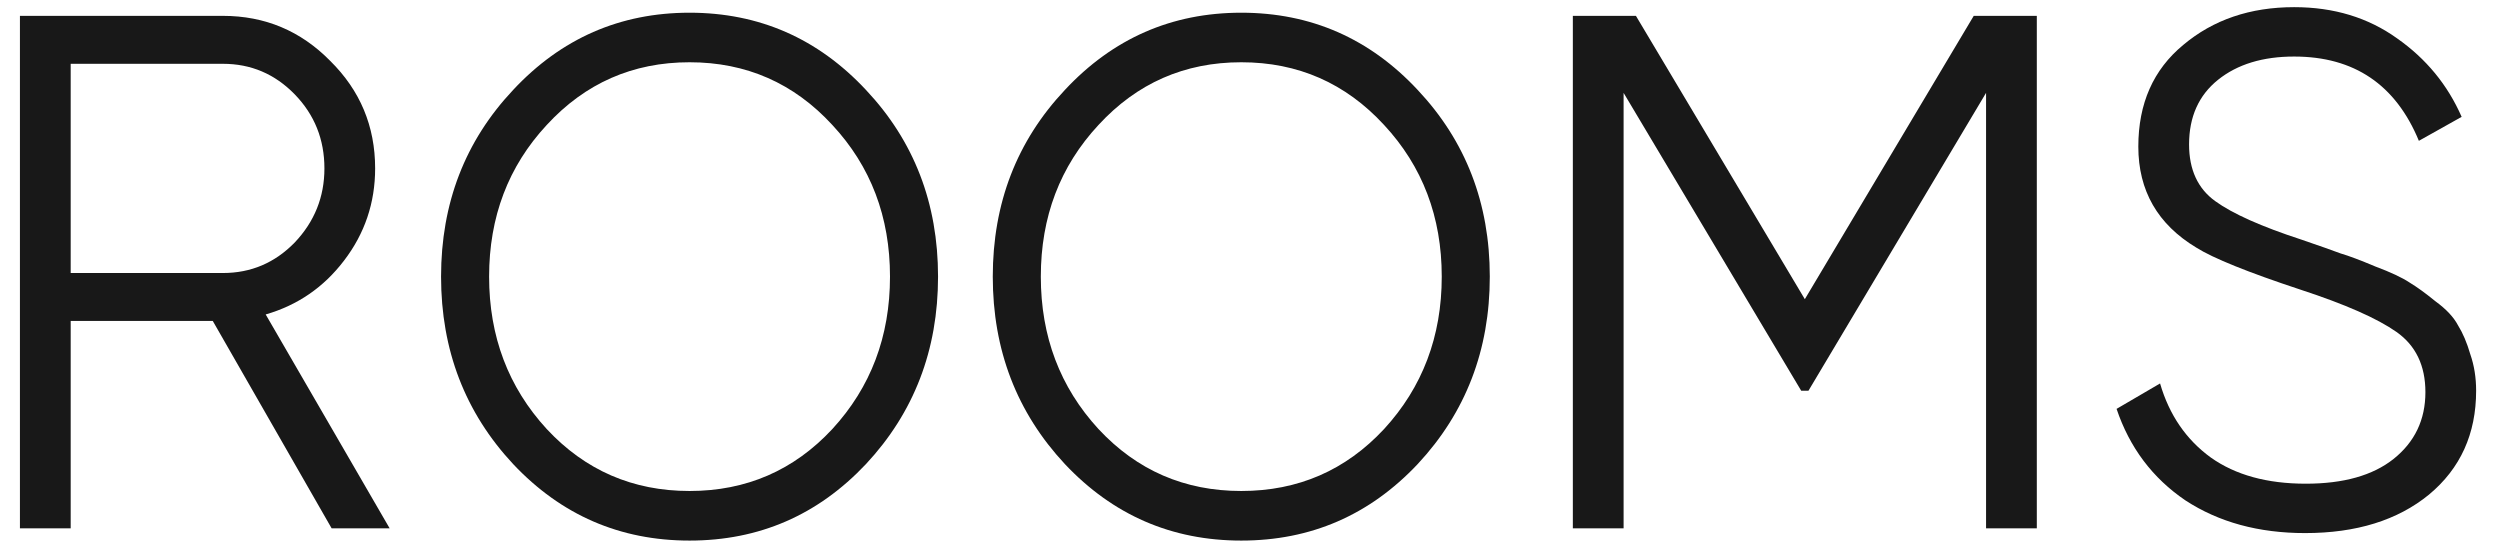
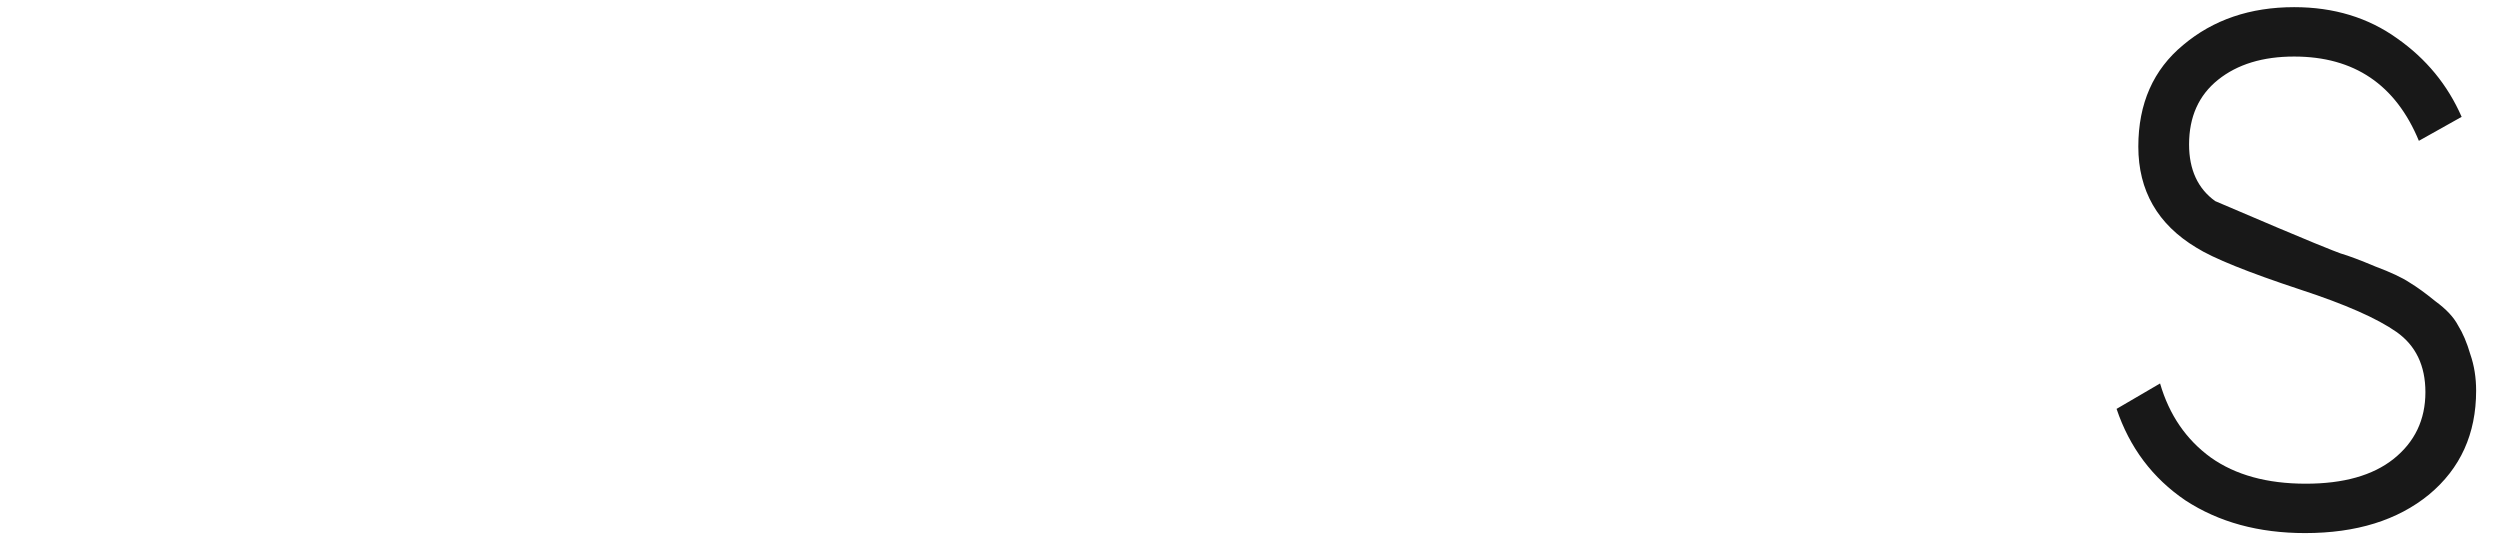
<svg xmlns="http://www.w3.org/2000/svg" width="73" height="16" viewBox="0 0 73 16" fill="none">
-   <path d="M9.684 15.428L6.213 9.372H2.064V15.428H0.582V0.463H6.509C7.737 0.463 8.781 0.902 9.642 1.778C10.517 2.641 10.954 3.687 10.954 4.918C10.954 5.922 10.651 6.82 10.044 7.612C9.451 8.39 8.689 8.913 7.758 9.182L11.378 15.428H9.684ZM2.064 1.863V7.972H6.509C7.328 7.972 8.026 7.675 8.605 7.082C9.183 6.473 9.473 5.752 9.473 4.918C9.473 4.069 9.183 3.348 8.605 2.754C8.026 2.16 7.328 1.863 6.509 1.863H2.064Z" fill="#181818" />
-   <path d="M59.475 0.463V15.428H57.993V2.712L52.807 11.409H52.595L47.409 2.712V15.428H45.927V0.463H47.769L52.701 8.736L57.633 0.463H59.475Z" fill="#181818" />
-   <path d="M67.308 15.566C65.953 15.566 64.789 15.248 63.815 14.612C62.855 13.961 62.185 13.07 61.804 11.939L63.074 11.197C63.342 12.116 63.836 12.837 64.556 13.36C65.275 13.87 66.2 14.124 67.329 14.124C68.43 14.124 69.283 13.884 69.89 13.403C70.511 12.908 70.822 12.257 70.822 11.451C70.822 10.674 70.539 10.087 69.975 9.691C69.41 9.295 68.479 8.885 67.181 8.46C65.642 7.951 64.626 7.541 64.132 7.23C63.004 6.551 62.439 5.568 62.439 4.281C62.439 3.023 62.877 2.033 63.751 1.312C64.626 0.576 65.706 0.209 66.99 0.209C68.147 0.209 69.149 0.513 69.996 1.121C70.843 1.715 71.471 2.478 71.88 3.412L70.631 4.112C69.954 2.471 68.74 1.651 66.99 1.651C66.073 1.651 65.332 1.877 64.767 2.33C64.203 2.782 63.921 3.412 63.921 4.218C63.921 4.953 64.175 5.505 64.683 5.872C65.191 6.24 66.031 6.615 67.202 6.997C67.738 7.18 68.119 7.315 68.345 7.4C68.585 7.47 68.924 7.598 69.361 7.782C69.813 7.951 70.144 8.107 70.356 8.248C70.568 8.375 70.822 8.559 71.118 8.8C71.428 9.026 71.647 9.259 71.774 9.5C71.915 9.726 72.035 10.009 72.134 10.348C72.247 10.674 72.303 11.027 72.303 11.409C72.303 12.668 71.845 13.679 70.927 14.442C70.01 15.192 68.804 15.566 67.308 15.566Z" fill="#181818" />
-   <path d="M25.287 13.55C23.883 15.04 22.166 15.785 20.135 15.785C18.104 15.785 16.386 15.04 14.983 13.55C13.58 12.045 12.879 10.221 12.879 8.078C12.879 5.935 13.58 4.118 14.983 2.627C16.386 1.123 18.104 0.371 20.135 0.371C22.166 0.371 23.883 1.123 25.287 2.627C26.69 4.118 27.391 5.935 27.391 8.078C27.391 10.221 26.69 12.045 25.287 13.55ZM15.965 12.528C17.088 13.734 18.478 14.337 20.135 14.337C21.792 14.337 23.182 13.734 24.304 12.528C25.427 11.307 25.988 9.824 25.988 8.078C25.988 6.332 25.427 4.856 24.304 3.649C23.182 2.429 21.792 1.818 20.135 1.818C18.478 1.818 17.088 2.429 15.965 3.649C14.843 4.856 14.282 6.332 14.282 8.078C14.282 9.824 14.843 11.307 15.965 12.528Z" fill="#181818" />
-   <path d="M41.397 13.55C39.994 15.04 38.277 15.785 36.245 15.785C34.214 15.785 32.497 15.04 31.094 13.55C29.691 12.045 28.989 10.221 28.989 8.078C28.989 5.935 29.691 4.118 31.094 2.627C32.497 1.123 34.214 0.371 36.245 0.371C38.277 0.371 39.994 1.123 41.397 2.627C42.8 4.118 43.502 5.935 43.502 8.078C43.502 10.221 42.8 12.045 41.397 13.55ZM32.076 12.528C33.199 13.734 34.588 14.337 36.245 14.337C37.903 14.337 39.292 13.734 40.415 12.528C41.537 11.307 42.099 9.824 42.099 8.078C42.099 6.332 41.537 4.856 40.415 3.649C39.292 2.429 37.903 1.818 36.245 1.818C34.588 1.818 33.199 2.429 32.076 3.649C30.953 4.856 30.392 6.332 30.392 8.078C30.392 9.824 30.953 11.307 32.076 12.528Z" fill="#181818" />
+   <path d="M67.308 15.566C65.953 15.566 64.789 15.248 63.815 14.612C62.855 13.961 62.185 13.07 61.804 11.939L63.074 11.197C63.342 12.116 63.836 12.837 64.556 13.36C65.275 13.87 66.2 14.124 67.329 14.124C68.43 14.124 69.283 13.884 69.89 13.403C70.511 12.908 70.822 12.257 70.822 11.451C70.822 10.674 70.539 10.087 69.975 9.691C69.41 9.295 68.479 8.885 67.181 8.46C65.642 7.951 64.626 7.541 64.132 7.23C63.004 6.551 62.439 5.568 62.439 4.281C62.439 3.023 62.877 2.033 63.751 1.312C64.626 0.576 65.706 0.209 66.99 0.209C68.147 0.209 69.149 0.513 69.996 1.121C70.843 1.715 71.471 2.478 71.88 3.412L70.631 4.112C69.954 2.471 68.74 1.651 66.99 1.651C66.073 1.651 65.332 1.877 64.767 2.33C64.203 2.782 63.921 3.412 63.921 4.218C63.921 4.953 64.175 5.505 64.683 5.872C67.738 7.18 68.119 7.315 68.345 7.4C68.585 7.47 68.924 7.598 69.361 7.782C69.813 7.951 70.144 8.107 70.356 8.248C70.568 8.375 70.822 8.559 71.118 8.8C71.428 9.026 71.647 9.259 71.774 9.5C71.915 9.726 72.035 10.009 72.134 10.348C72.247 10.674 72.303 11.027 72.303 11.409C72.303 12.668 71.845 13.679 70.927 14.442C70.01 15.192 68.804 15.566 67.308 15.566Z" fill="#181818" />
</svg>